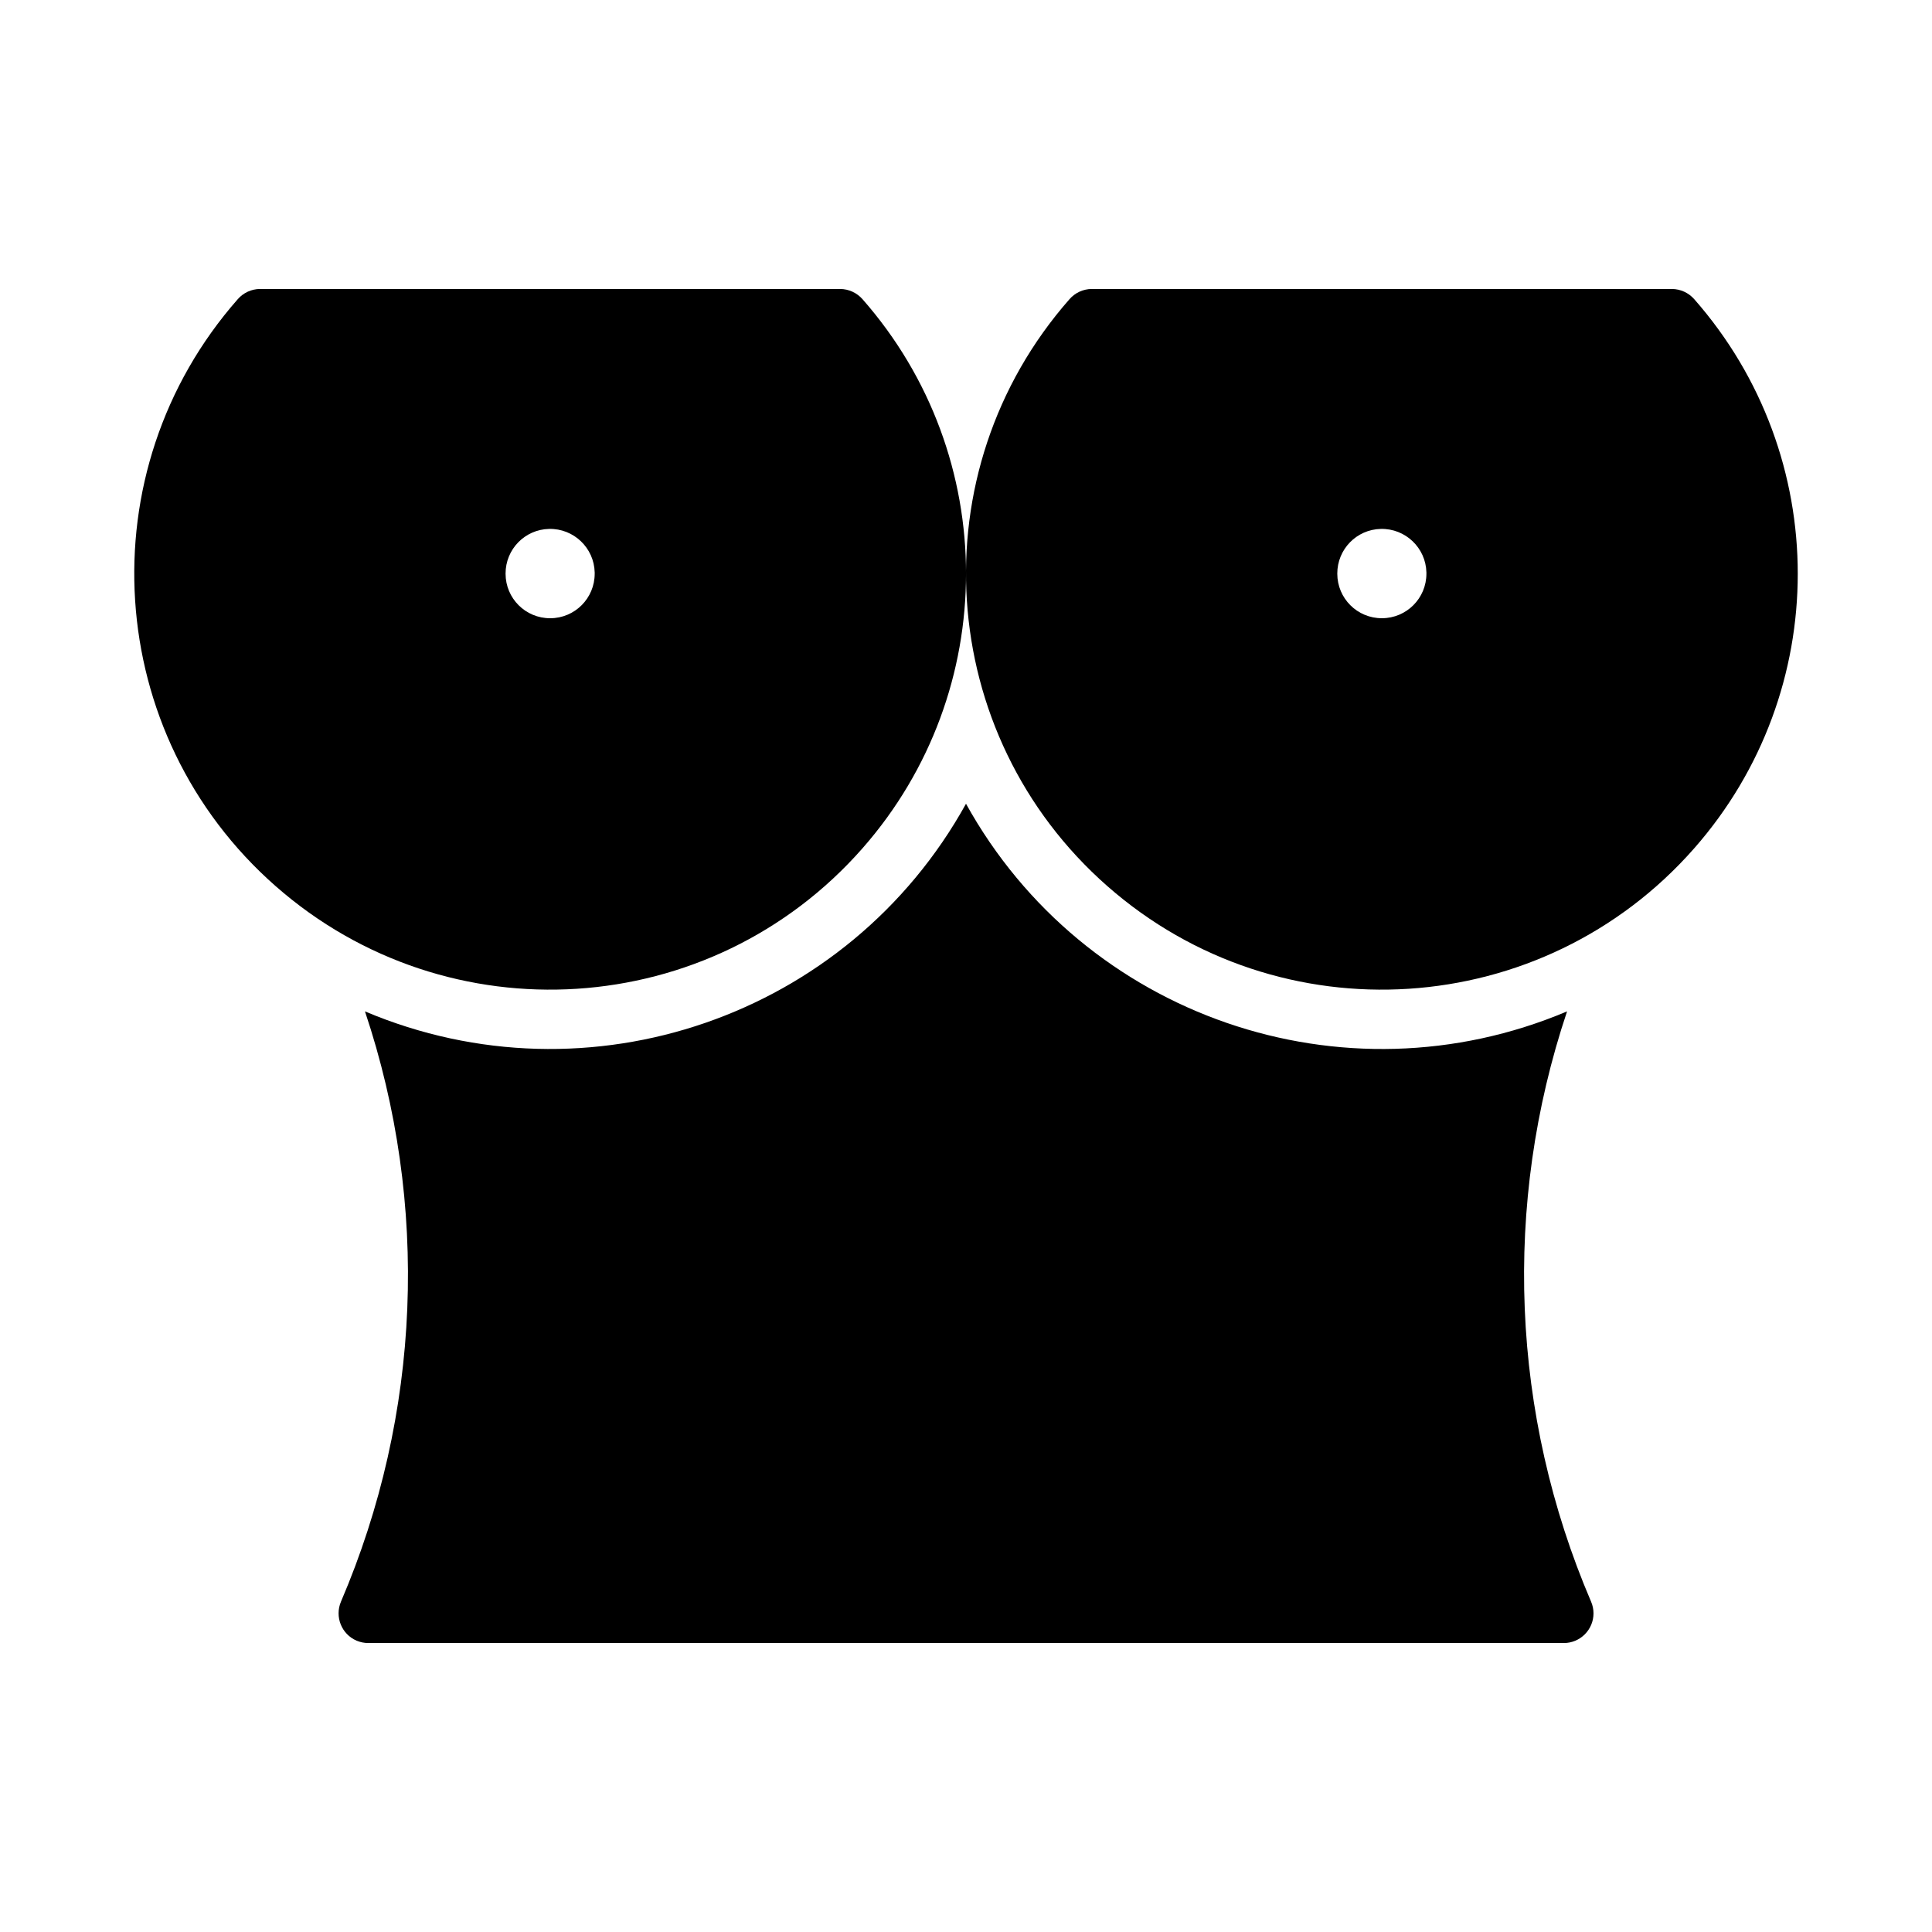
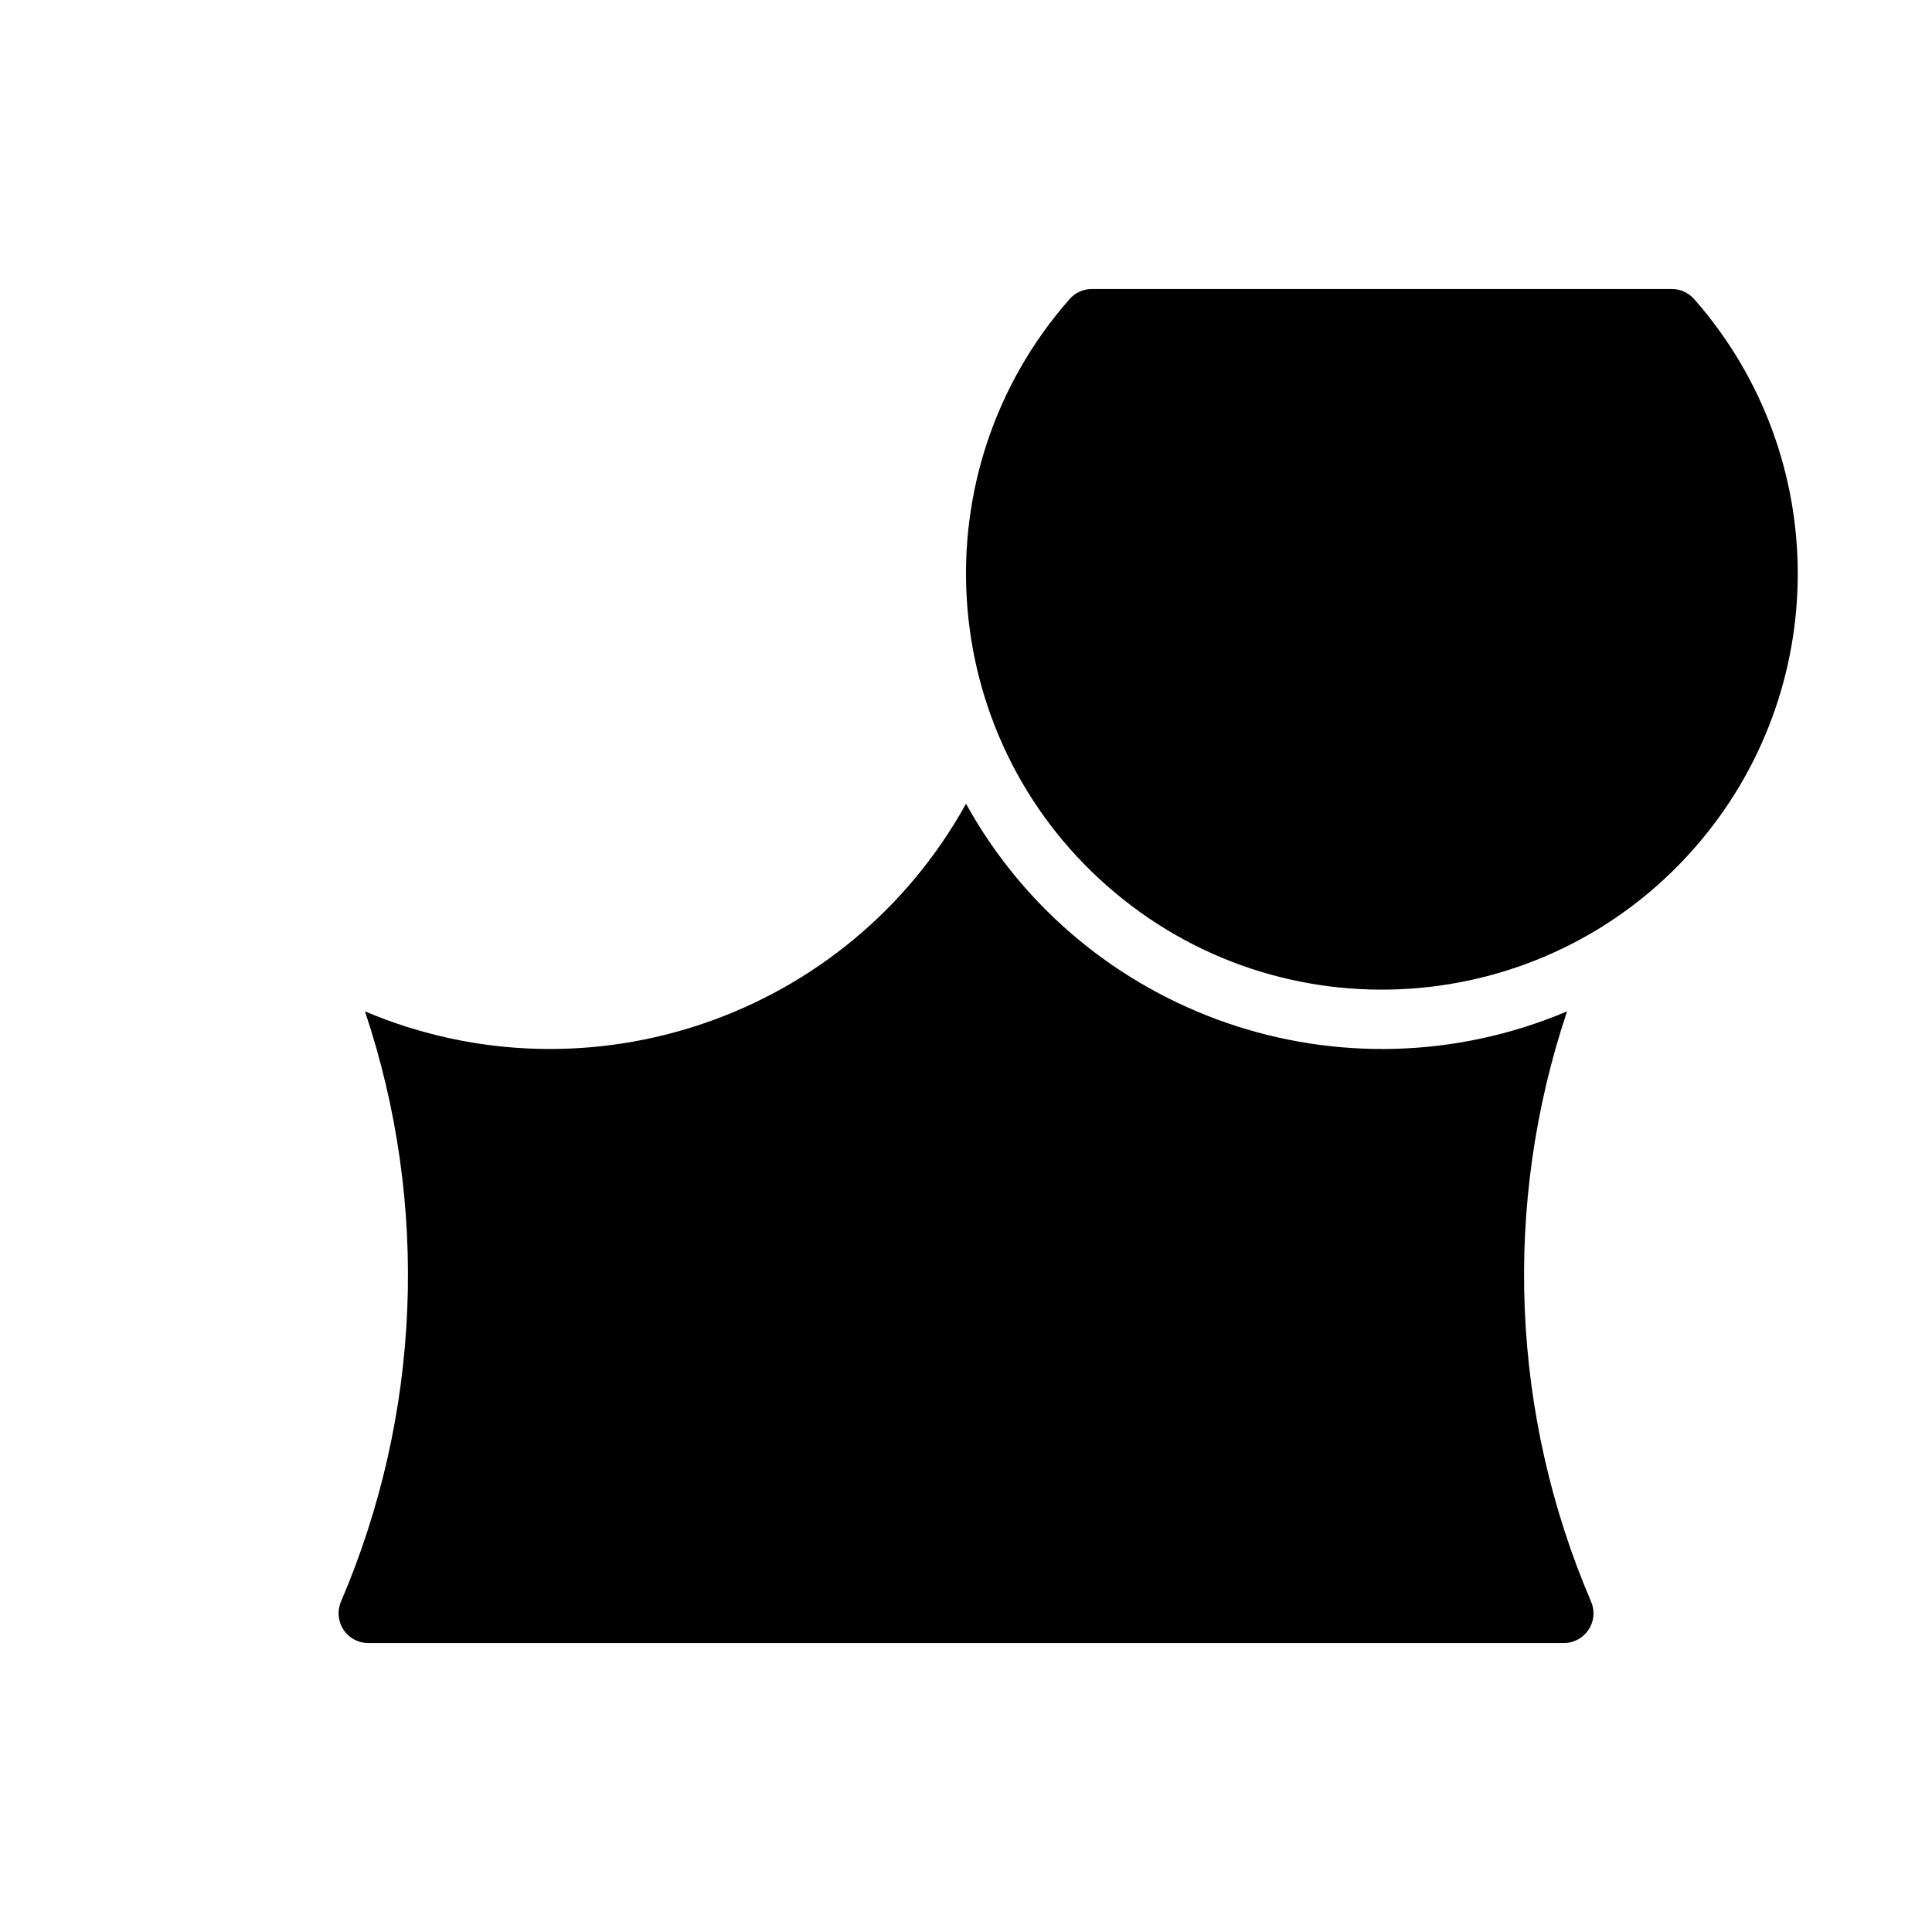
<svg xmlns="http://www.w3.org/2000/svg" fill="#000000" width="800px" height="800px" version="1.1" viewBox="144 144 512 512">
  <g>
    <path d="m559.28 412.03c-59.355 25.098-128.08 1.355-159.28-55.027-31.188 56.379-99.926 80.121-159.28 55.027 17.145 51.152 14.879 106.82-6.359 156.42-1.699 4 0.141 8.629 4.141 10.344 0.977 0.41 2.031 0.629 3.102 0.629h316.82c4.344 0 7.871-3.527 7.871-7.871 0-1.055-0.219-2.125-0.645-3.102-21.242-49.594-23.508-105.27-6.363-156.42z" />
-     <path d="m433.33 220.58c-2.266 0.016-4.41 0.992-5.902 2.707-40.18 45.703-35.691 115.36 10.027 155.54 45.723 40.195 115.36 35.707 155.54-10.027 36.574-41.613 36.574-103.91 0-145.51-1.496-1.699-3.637-2.691-5.902-2.707zm76.594 63.59c6.519-0.156 11.934 5.008 12.09 11.523v0.316c0.016 6.519-5.258 11.824-11.793 11.824-6.535 0.016-11.809-5.258-11.824-11.777v-0.047c-0.012-6.438 5.106-11.695 11.527-11.84z" />
-     <path d="m212.91 220.58c-2.266 0.016-4.41 0.992-5.902 2.707-40.18 45.703-35.691 115.36 10.027 155.54 45.723 40.195 115.36 35.707 155.54-10.027 36.574-41.613 36.574-103.91 0-145.51-1.496-1.699-3.637-2.691-5.902-2.707zm76.598 63.59c6.516-0.156 11.934 5.008 12.09 11.527v0.316c0.016 6.519-5.258 11.824-11.793 11.824-6.535 0.016-11.809-5.258-11.824-11.777v-0.047c-0.016-6.441 5.102-11.699 11.527-11.844z" />
+     <path d="m433.33 220.58c-2.266 0.016-4.41 0.992-5.902 2.707-40.18 45.703-35.691 115.36 10.027 155.54 45.723 40.195 115.36 35.707 155.54-10.027 36.574-41.613 36.574-103.91 0-145.51-1.496-1.699-3.637-2.691-5.902-2.707zm76.594 63.59c6.519-0.156 11.934 5.008 12.09 11.523v0.316v-0.047c-0.012-6.438 5.106-11.695 11.527-11.84z" />
  </g>
</svg>